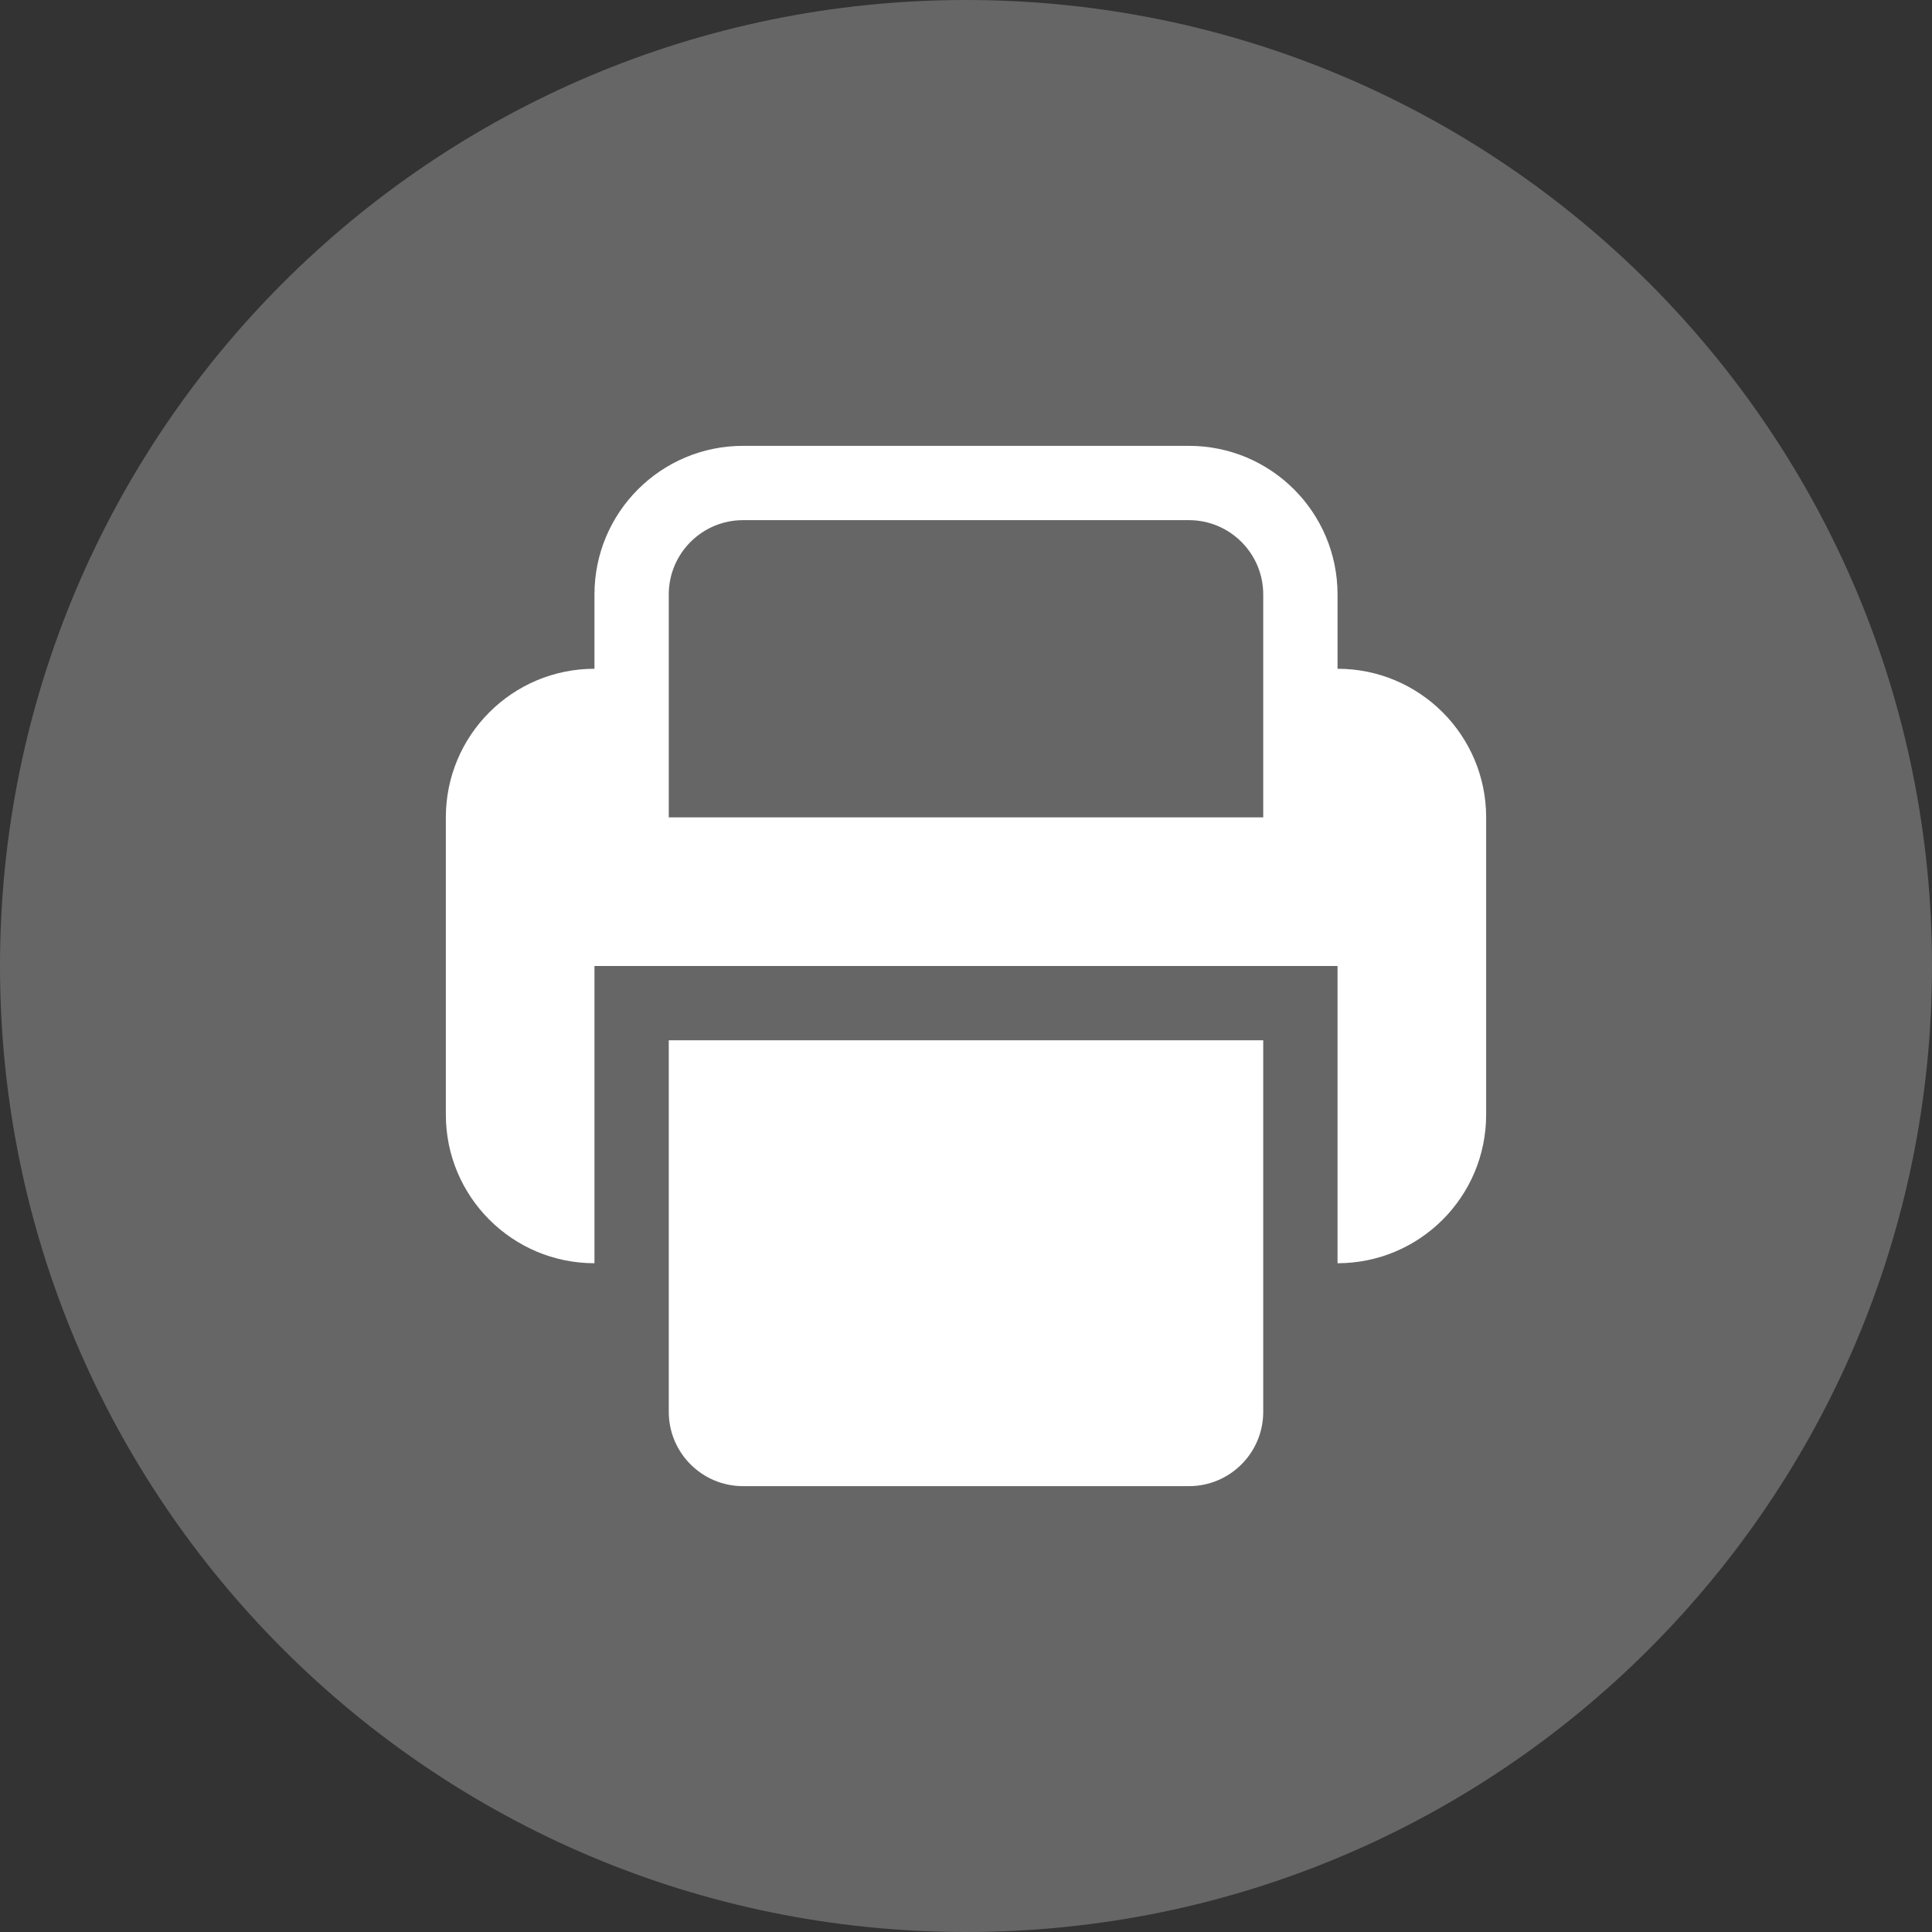
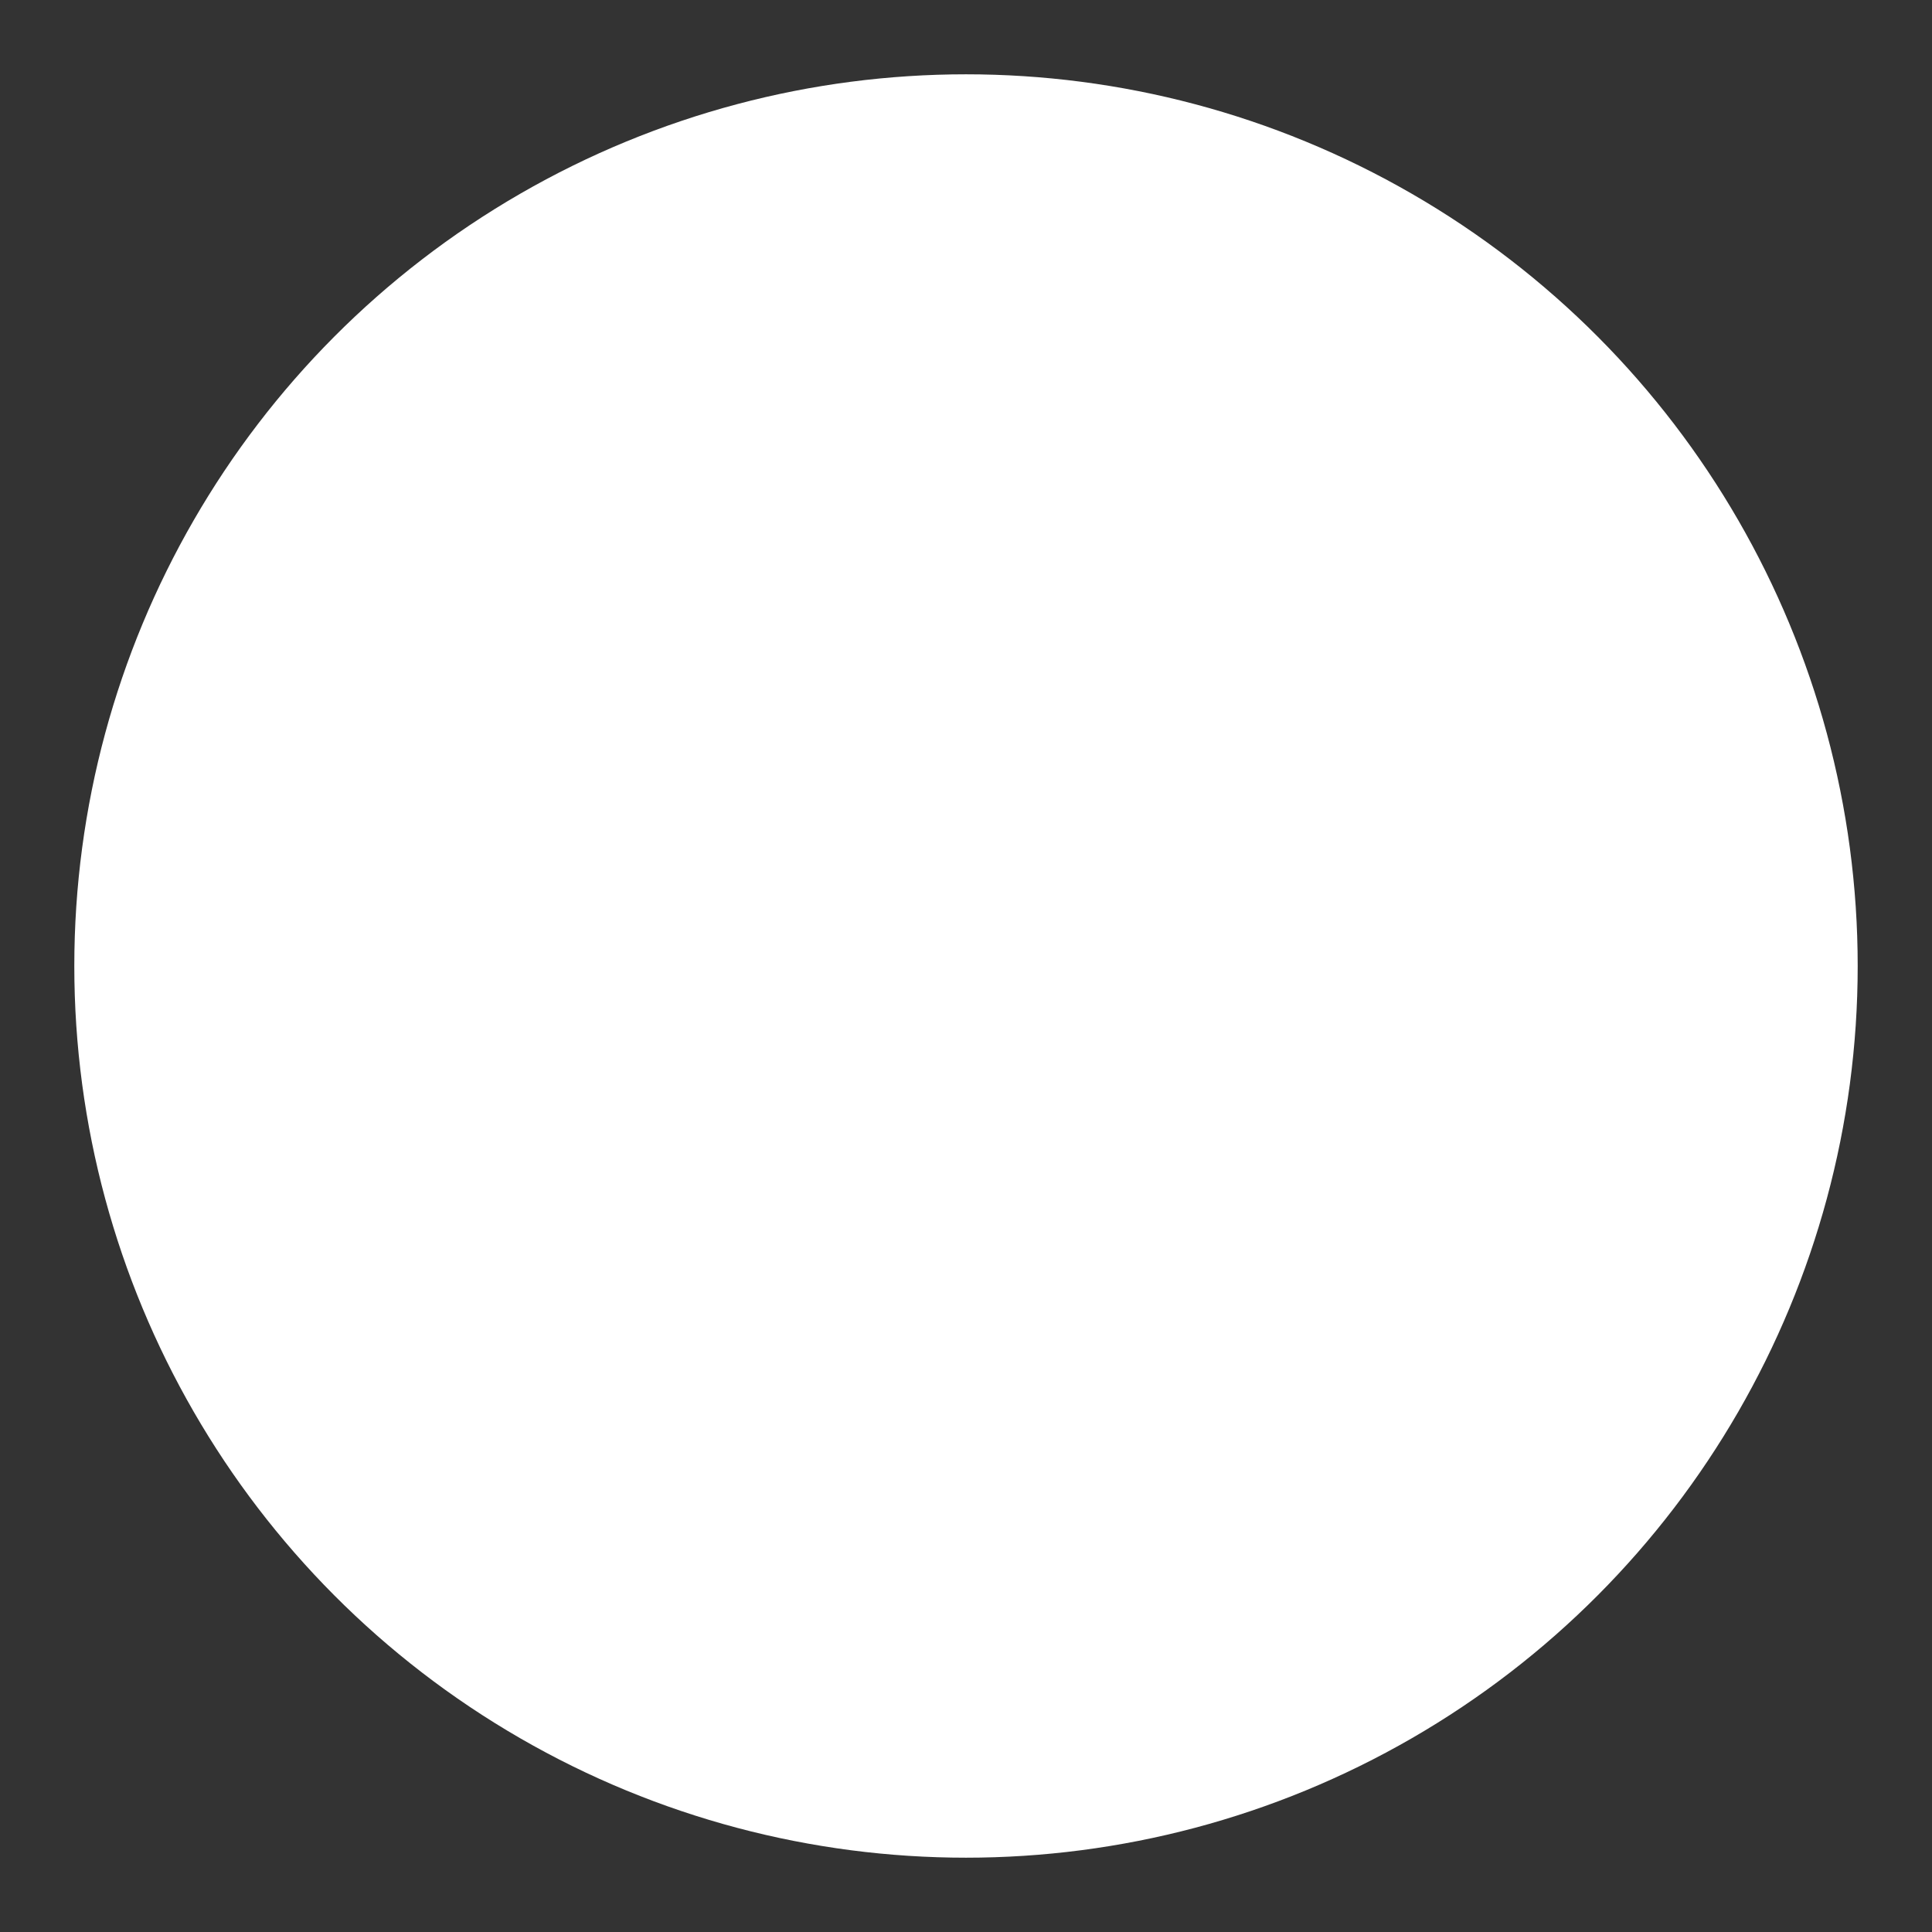
<svg xmlns="http://www.w3.org/2000/svg" width="26px" height="26px" viewBox="0 0 26 26" version="1.1">
  <rect x="0" y="0" width="26" height="26" fill="#333333" stroke="none" />
  <title>Artboard</title>
  <desc>Created with Sketch.</desc>
  <defs />
  <g id="Page-1" stroke="none" stroke-width="1" fill="none" fill-rule="evenodd">
    <g id="Artboard" fill-rule="nonzero">
      <circle id="Oval" fill="#FFFFFF" cx="13" cy="13" r="12" />
-       <path d="M18,17 C19.105,17 20,16.105 20,15 L20,11 C20,9.895 19.105,9 18,9 L18,8 C18,6.895 17.105,6 16,6 L10,6 C8.895,6 8,6.895 8,8 L8,9 C6.895,9 6,9.895 6,11 L6,15 C6,16.105 6.895,17 8,17 L8,13 L18,13 L18,17 Z M13,26 C5.82,26 0,20.18 0,13 C0,5.82 5.82,0 13,0 C20.18,0 26,5.82 26,13 C26,20.18 20.18,26 13,26 Z M10,7 L16,7 C16.552,7 17,7.448 17,8 L17,11 L9,11 L9,8 C9,7.448 9.448,7 10,7 Z M9,14 L9,19 C9,19.552 9.448,20 10,20 L16,20 C16.552,20 17,19.552 17,19 L17,14 L9,14 Z" id="Combined-Shape" fill="#666666" />
    </g>
  </g>
</svg>